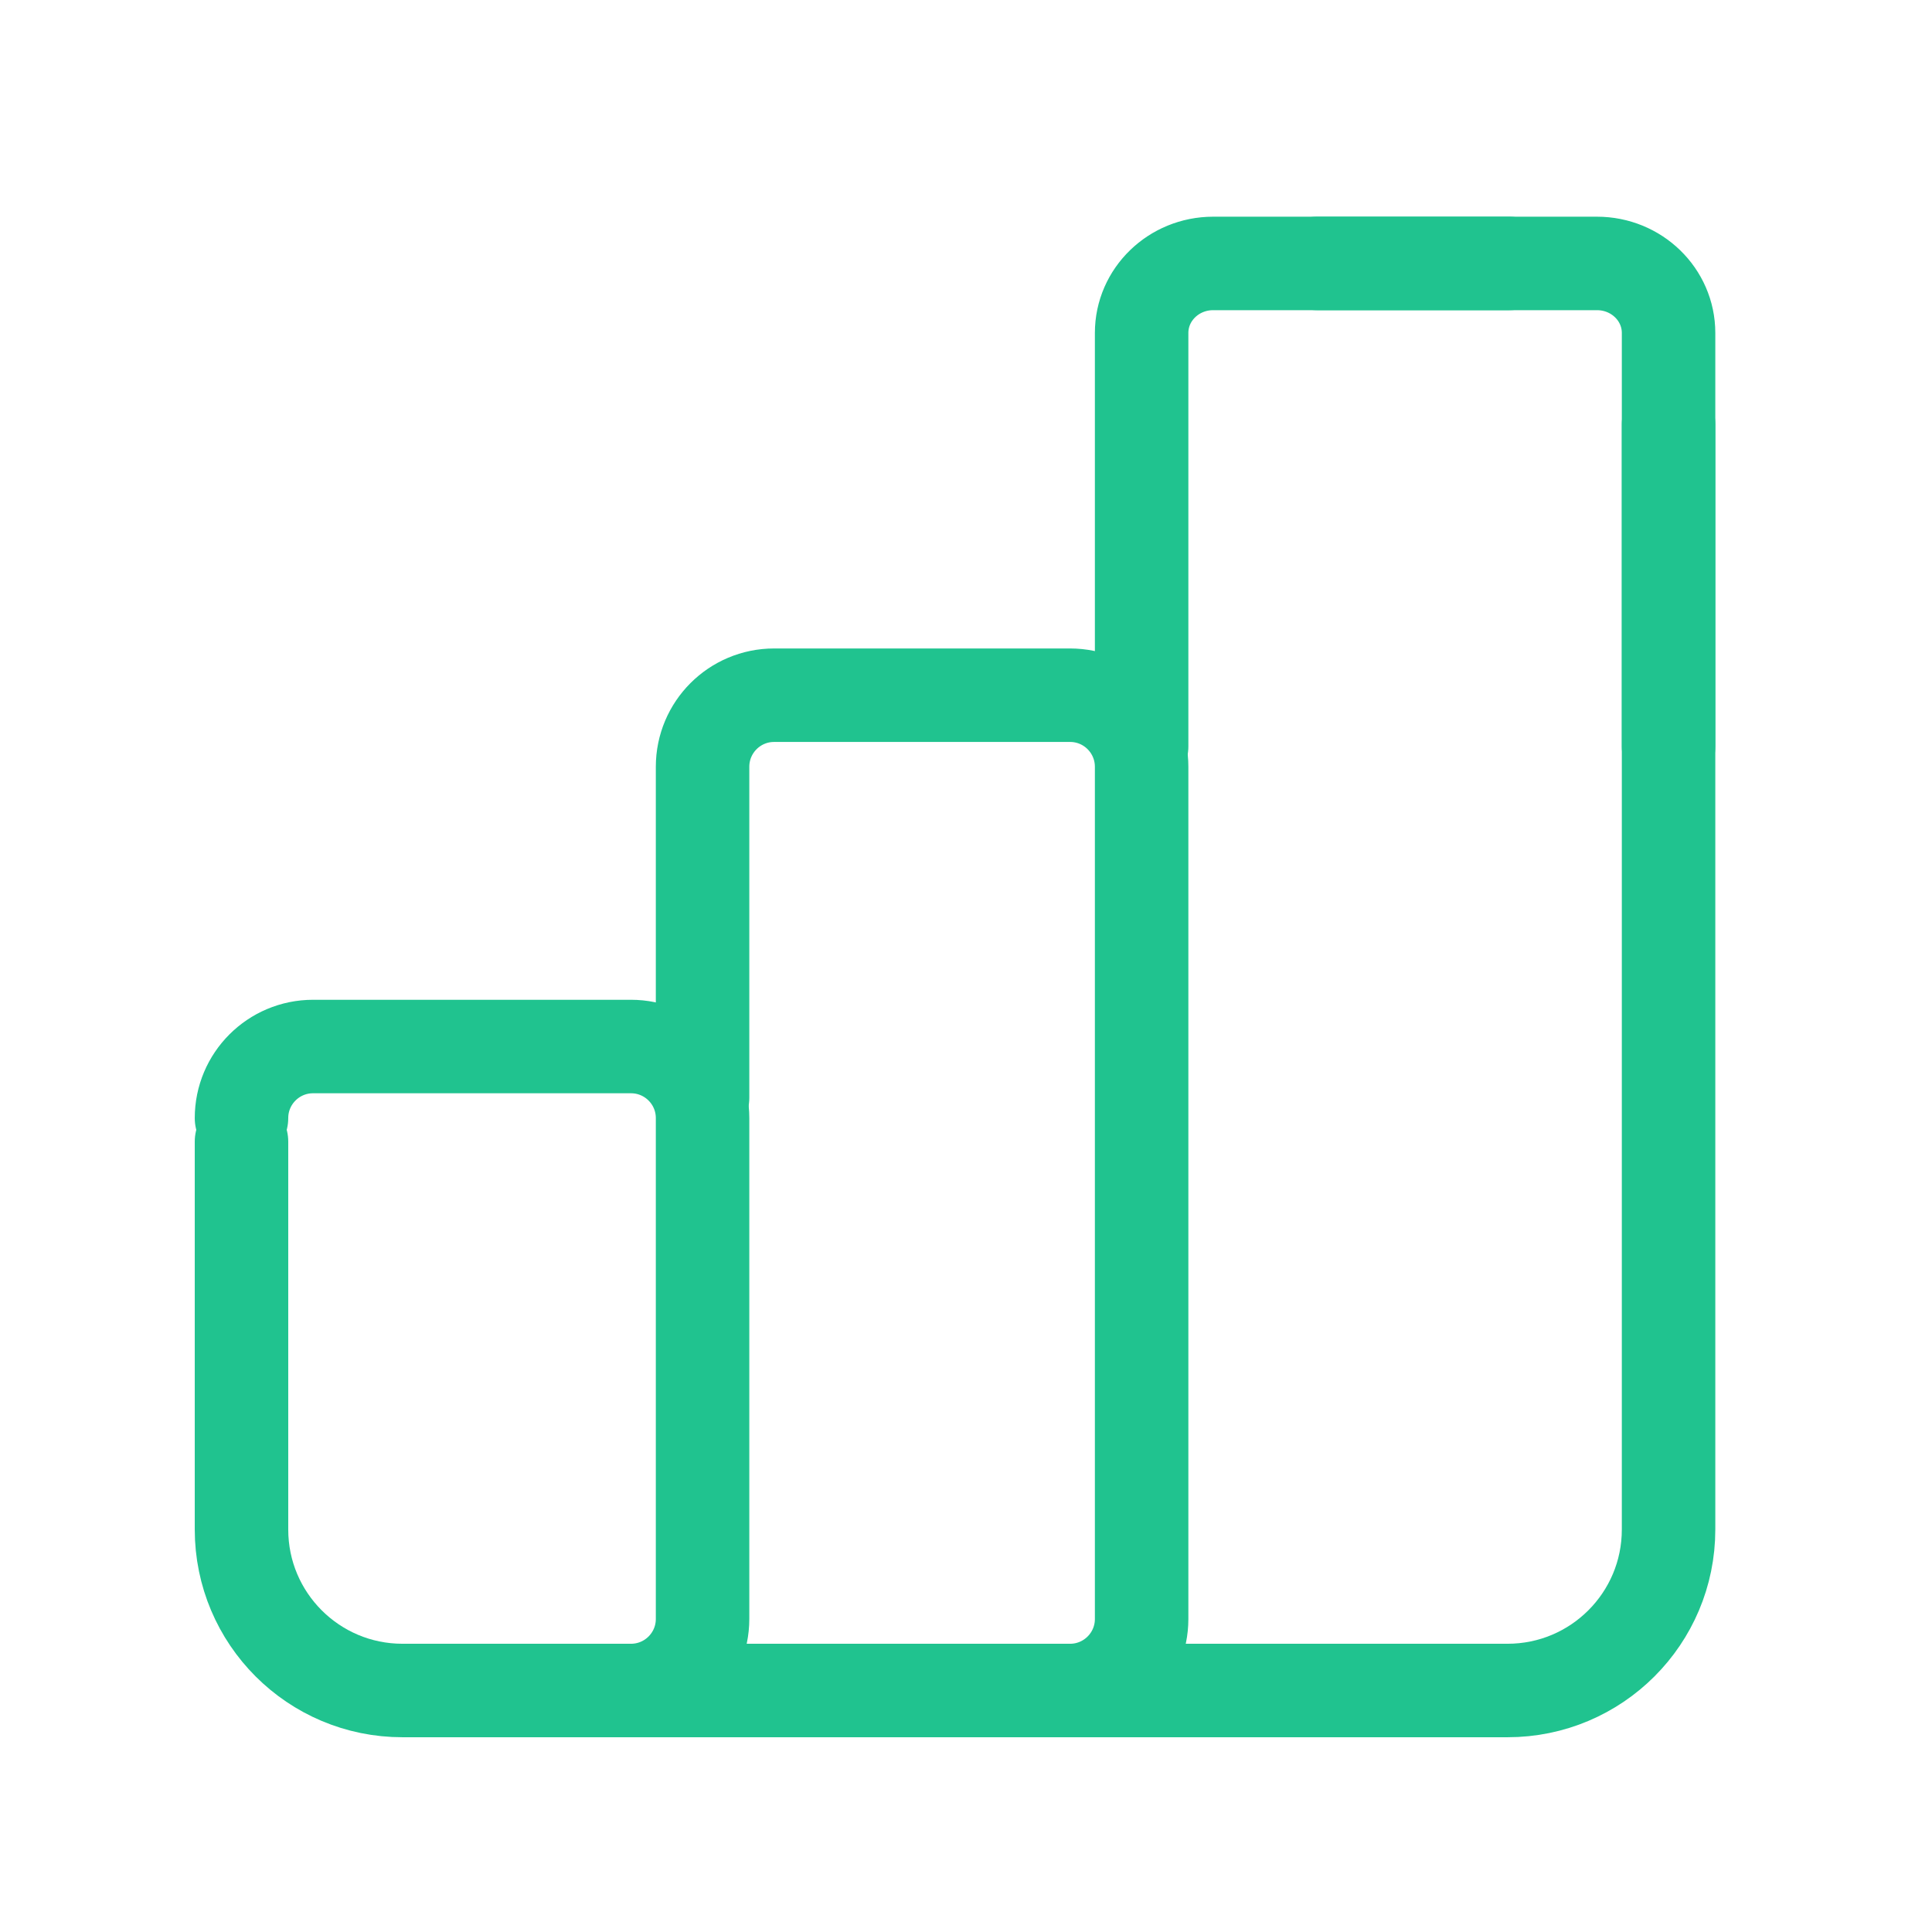
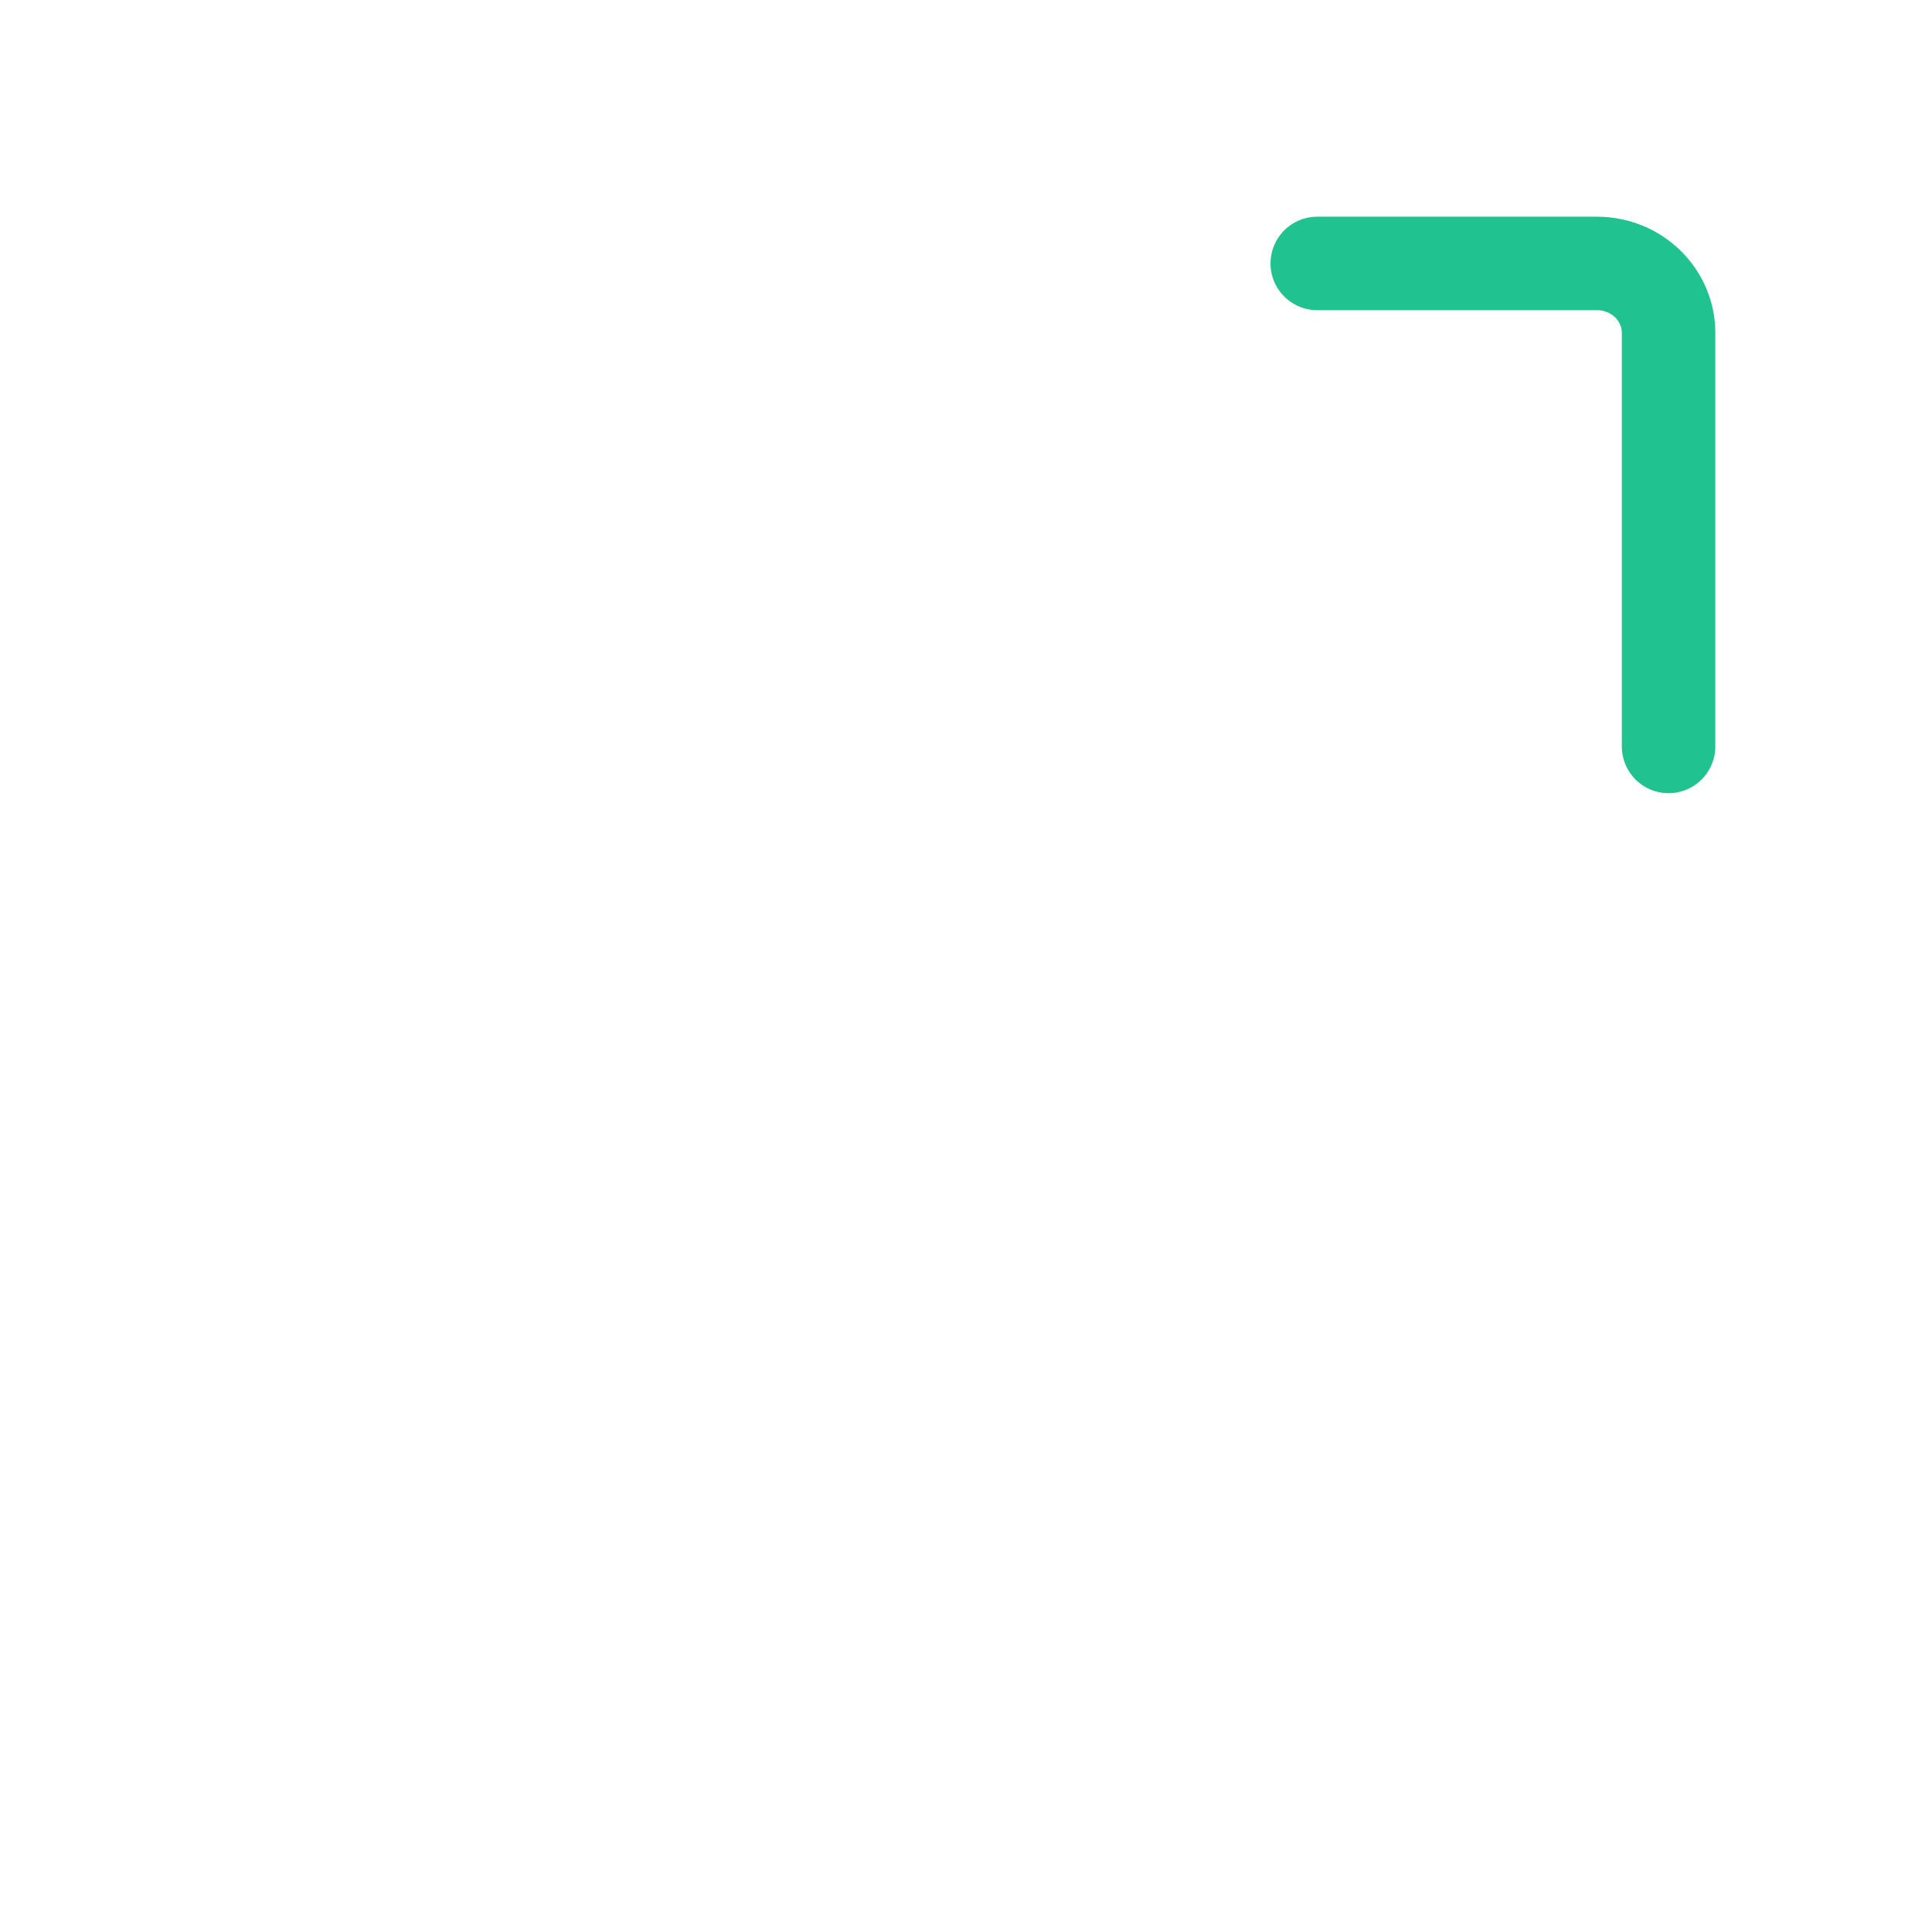
<svg xmlns="http://www.w3.org/2000/svg" width="31" height="31" viewBox="0 0 31 31" fill="none">
-   <path d="M26.773 6.811L26.773 24.542C26.773 25.969 25.617 27.125 24.189 27.125L6.458 27.125C5.031 27.125 3.875 25.969 3.875 24.542L3.875 18.318" stroke="#20C38F" stroke-width="1.5" stroke-linecap="round" stroke-linejoin="round" />
-   <path d="M3.875 17.94C3.875 17.306 4.389 16.792 5.023 16.792L10.124 16.792C10.759 16.792 11.273 17.306 11.273 17.94L11.273 25.977C11.273 26.611 10.759 27.125 10.124 27.125" stroke="#20C38F" stroke-width="1.5" stroke-linecap="round" stroke-linejoin="round" />
-   <path d="M17.17 27.125C17.804 27.125 18.318 26.611 18.318 25.977L18.318 12.304C18.318 11.669 17.804 11.155 17.17 11.155L12.421 11.155C11.787 11.155 11.273 11.669 11.273 12.304L11.273 17.614" stroke="#20C38F" stroke-width="1.5" stroke-linecap="round" stroke-linejoin="round" />
-   <path d="M24.215 4.227L19.466 4.227C18.832 4.227 18.318 4.726 18.318 5.342L18.318 11.977" stroke="#20C38F" stroke-width="1.5" stroke-linecap="round" stroke-linejoin="round" />
  <path d="M21.136 4.227L25.624 4.227C26.259 4.227 26.773 4.726 26.773 5.342L26.773 11.977" stroke="#20C38F" stroke-width="1.5" stroke-linecap="round" stroke-linejoin="round" />
</svg>